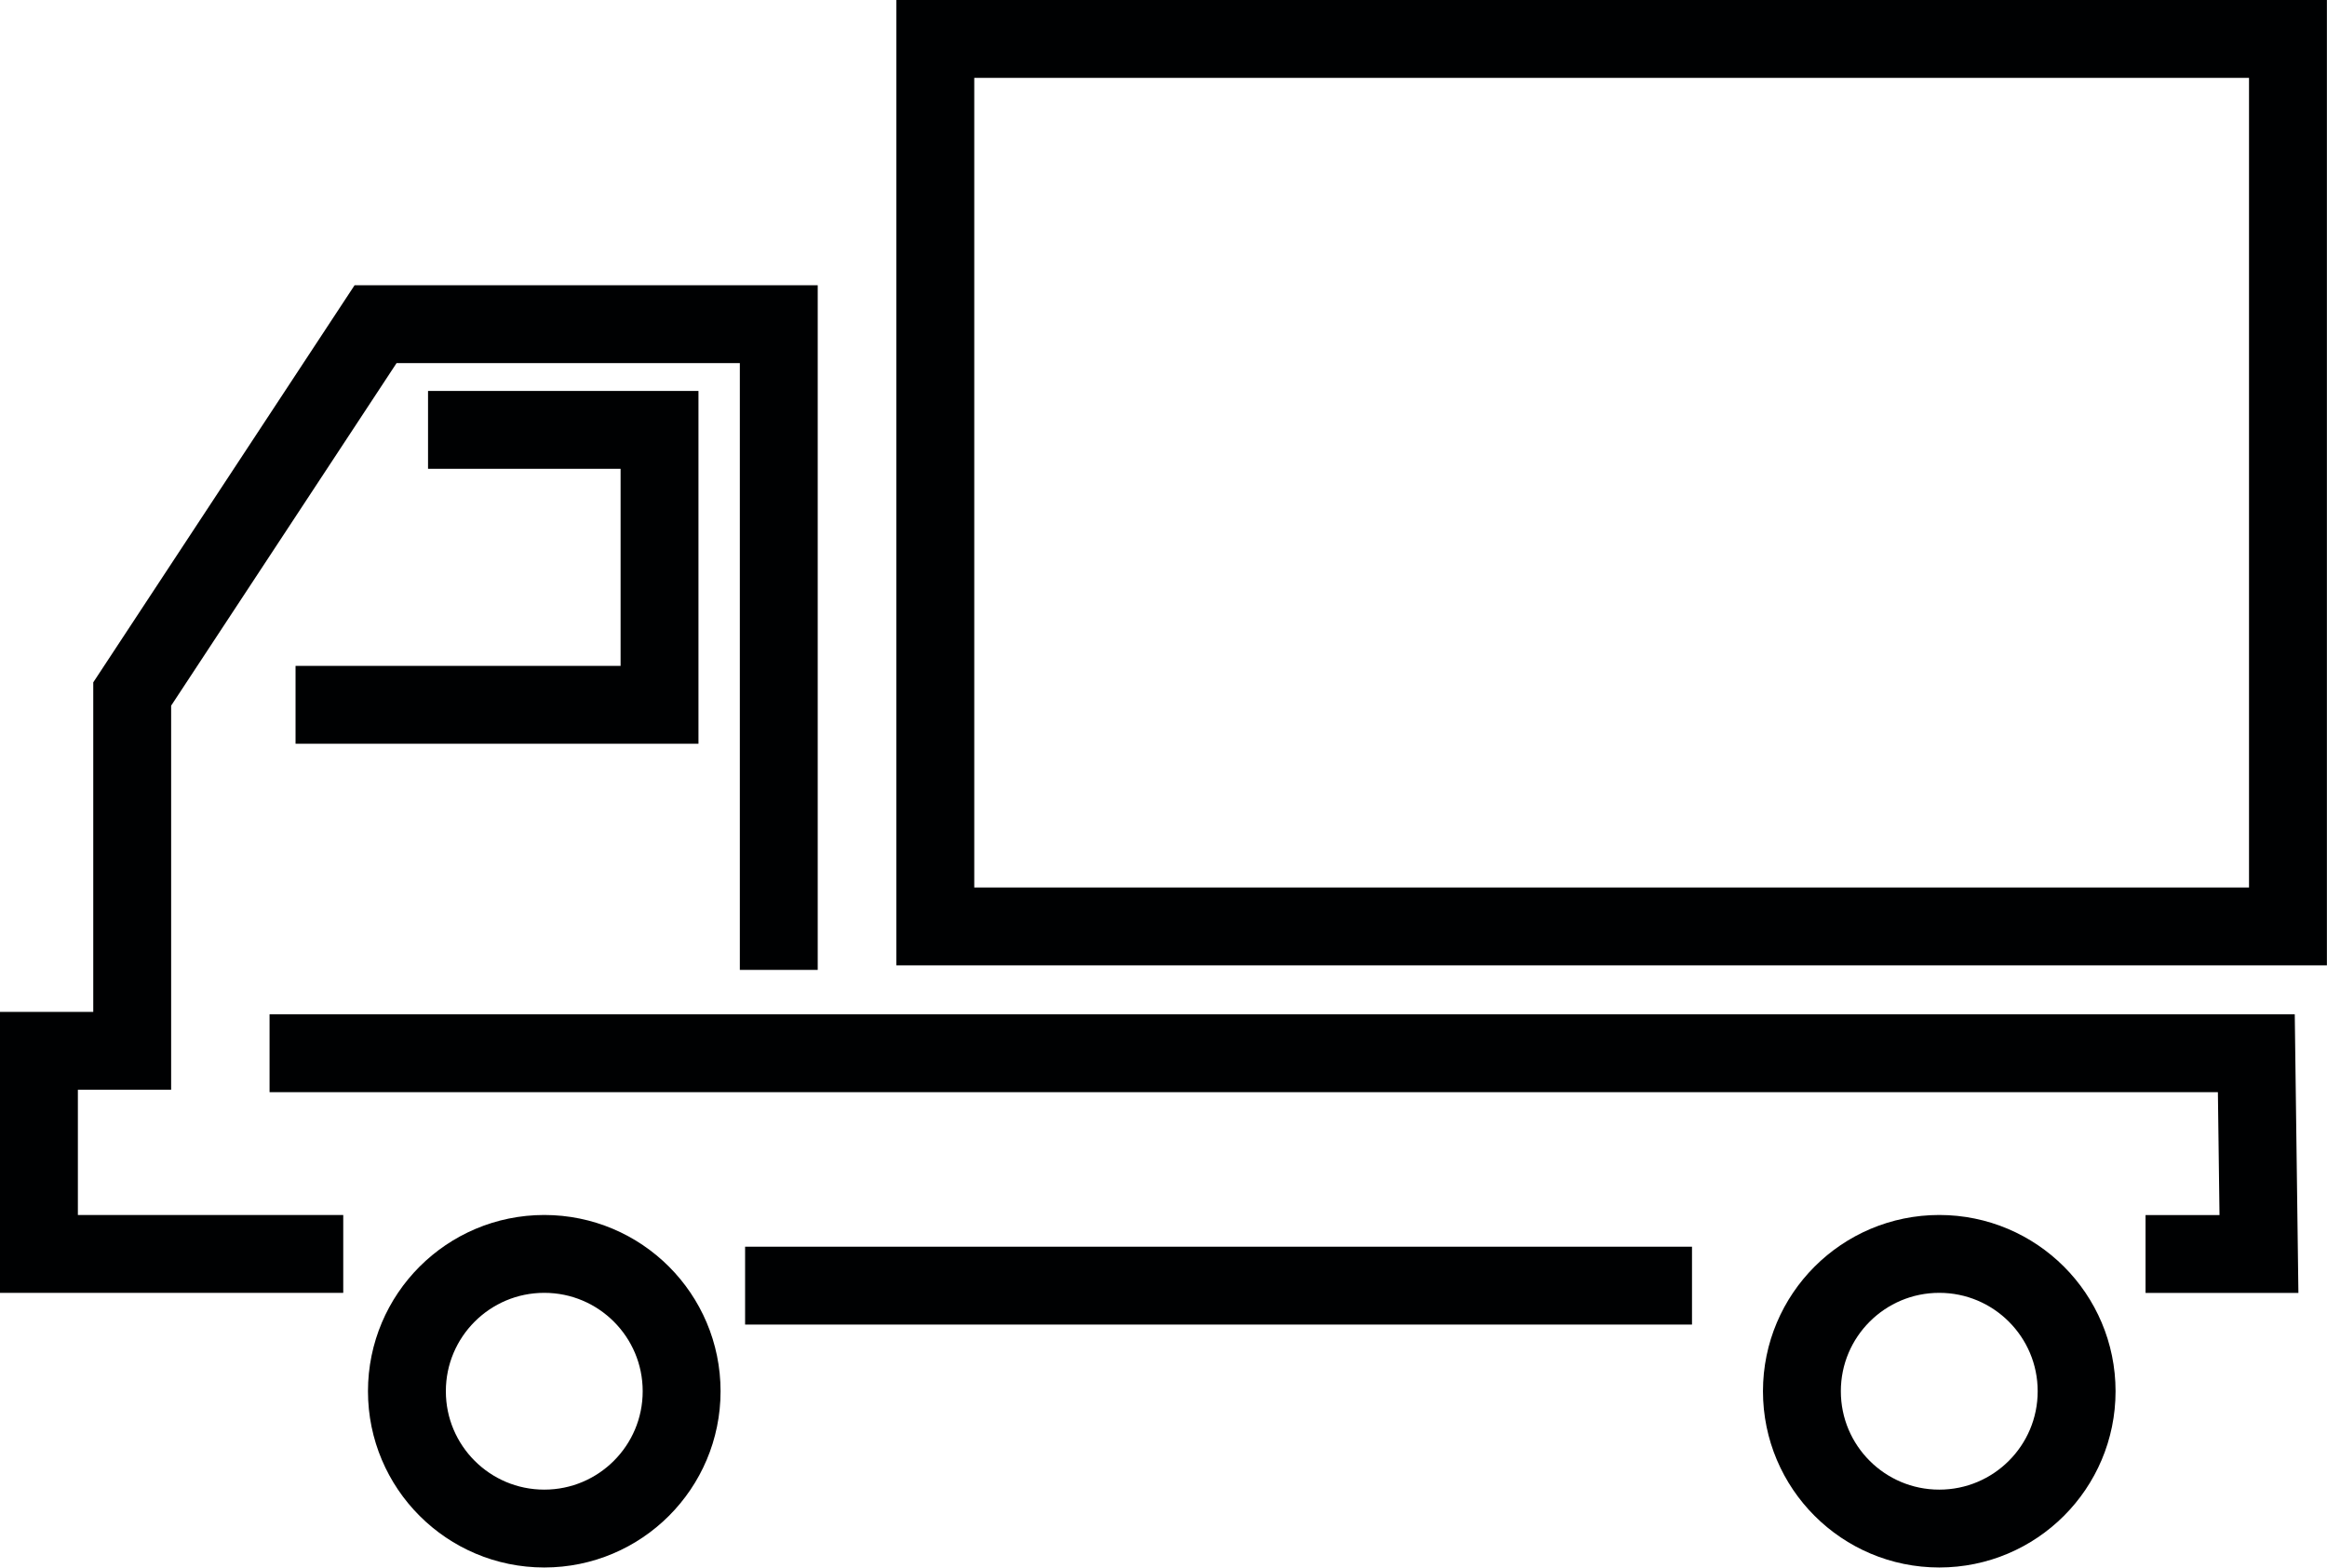
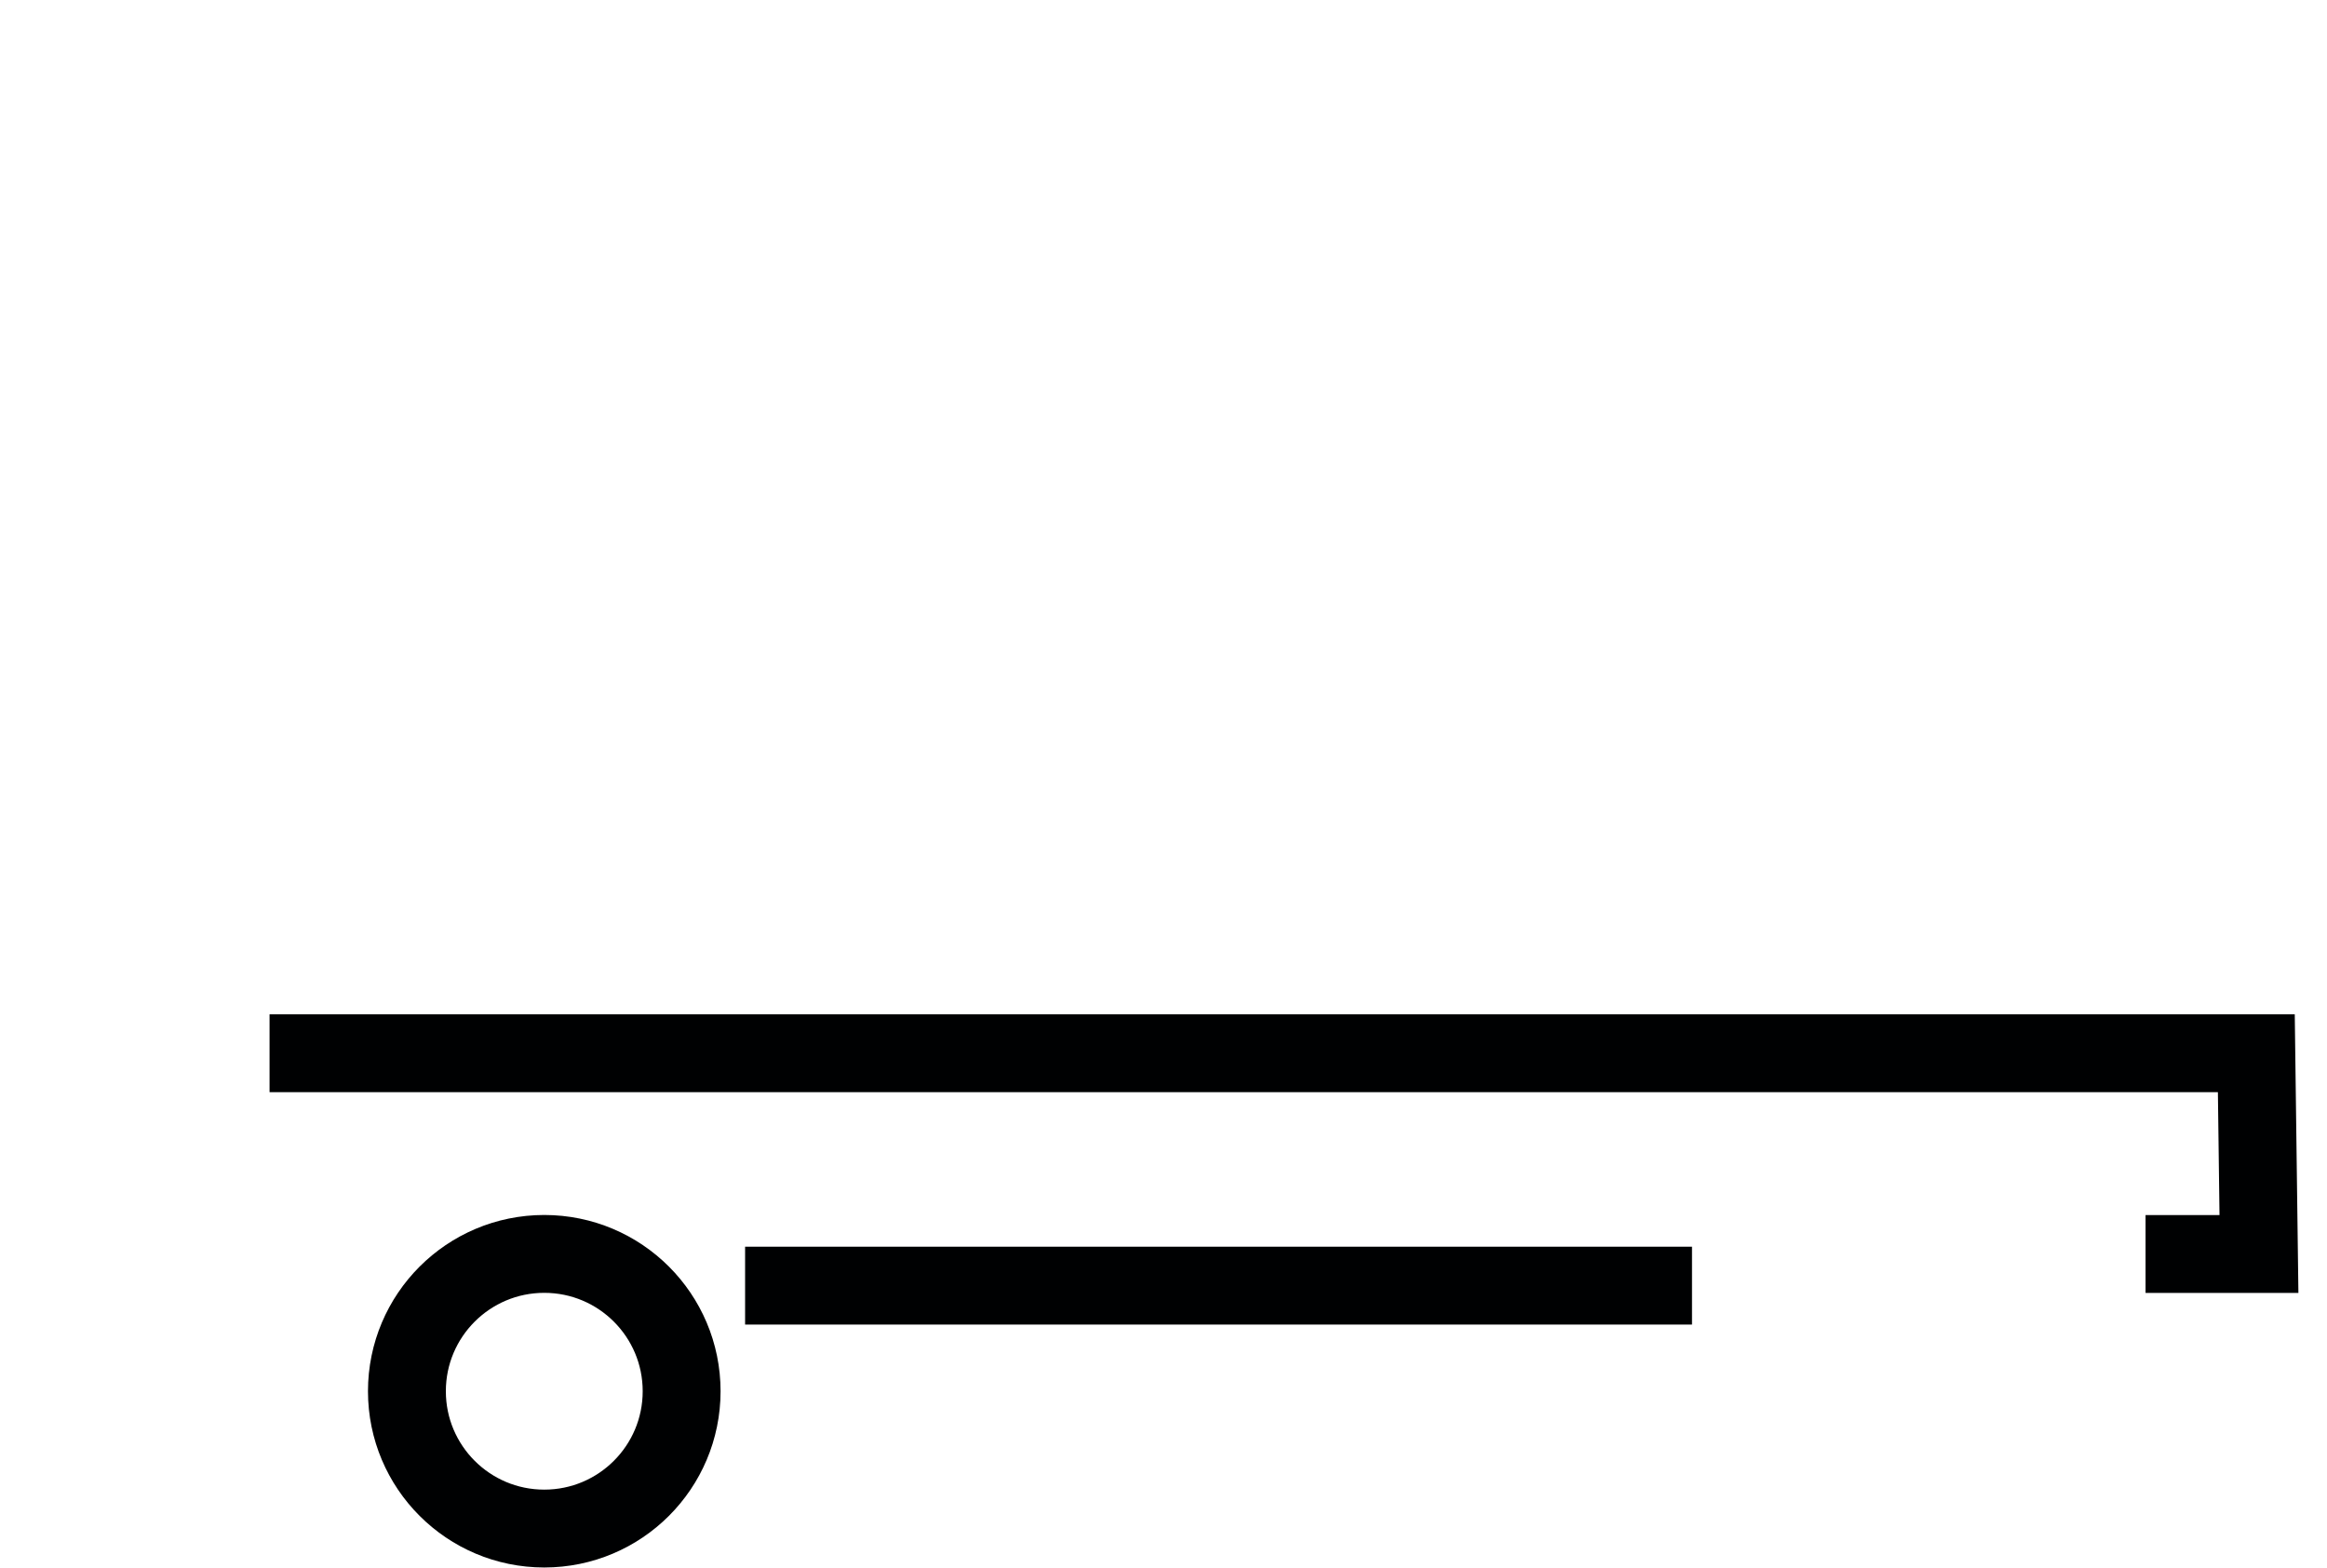
<svg xmlns="http://www.w3.org/2000/svg" viewBox="0 0 23.904 16.107" height="16.107" width="23.904">
  <g transform="translate(0.4 0.4)" data-name="グループ 975" id="グループ_975">
    <circle stroke-width="0.8" stroke-miterlimit="10" stroke="#000102" fill="none" transform="translate(3.78 12.484)" r="1.411" cy="1.411" cx="1.411" data-name="楕円形 15" id="楕円形_15" />
-     <circle stroke-width="0.8" stroke-miterlimit="10" stroke="#000102" fill="none" transform="translate(18.11 12.484)" r="1.411" cy="1.411" cx="1.411" data-name="楕円形 16" id="楕円形_16" />
-     <path stroke-width="0.8" stroke-miterlimit="10" stroke="#000102" fill="none" transform="translate(-0.5 -24.569)" d="M3.626,37.053H.5V34.966h.958V31.3l2.5-3.8H8.1v6.635" data-name="パス 218" id="パス_218" />
    <line stroke-width="0.8" stroke-miterlimit="10" stroke="#000102" fill="none" transform="translate(7.254 12.81)" x2="9.727" data-name="線 58" id="線_58" />
    <path stroke-width="0.8" stroke-miterlimit="10" stroke="#000102" fill="none" transform="translate(-19.953 -86.078)" d="M41.593,98.563h1.165L42.731,96.5H22.322" data-name="パス 219" id="パス_219" />
-     <path stroke-width="0.8" stroke-miterlimit="10" stroke="#000102" fill="none" transform="translate(-22.146 -33.483)" d="M26.143,37.5h2.378v2.825H24.782" data-name="パス 220" id="パス_220" />
-     <rect stroke-width="0.8" stroke-miterlimit="10" stroke="#000102" fill="none" transform="translate(9.208)" height="9.119" width="13.895" data-name="長方形 204" id="長方形_204" />
  </g>
</svg>